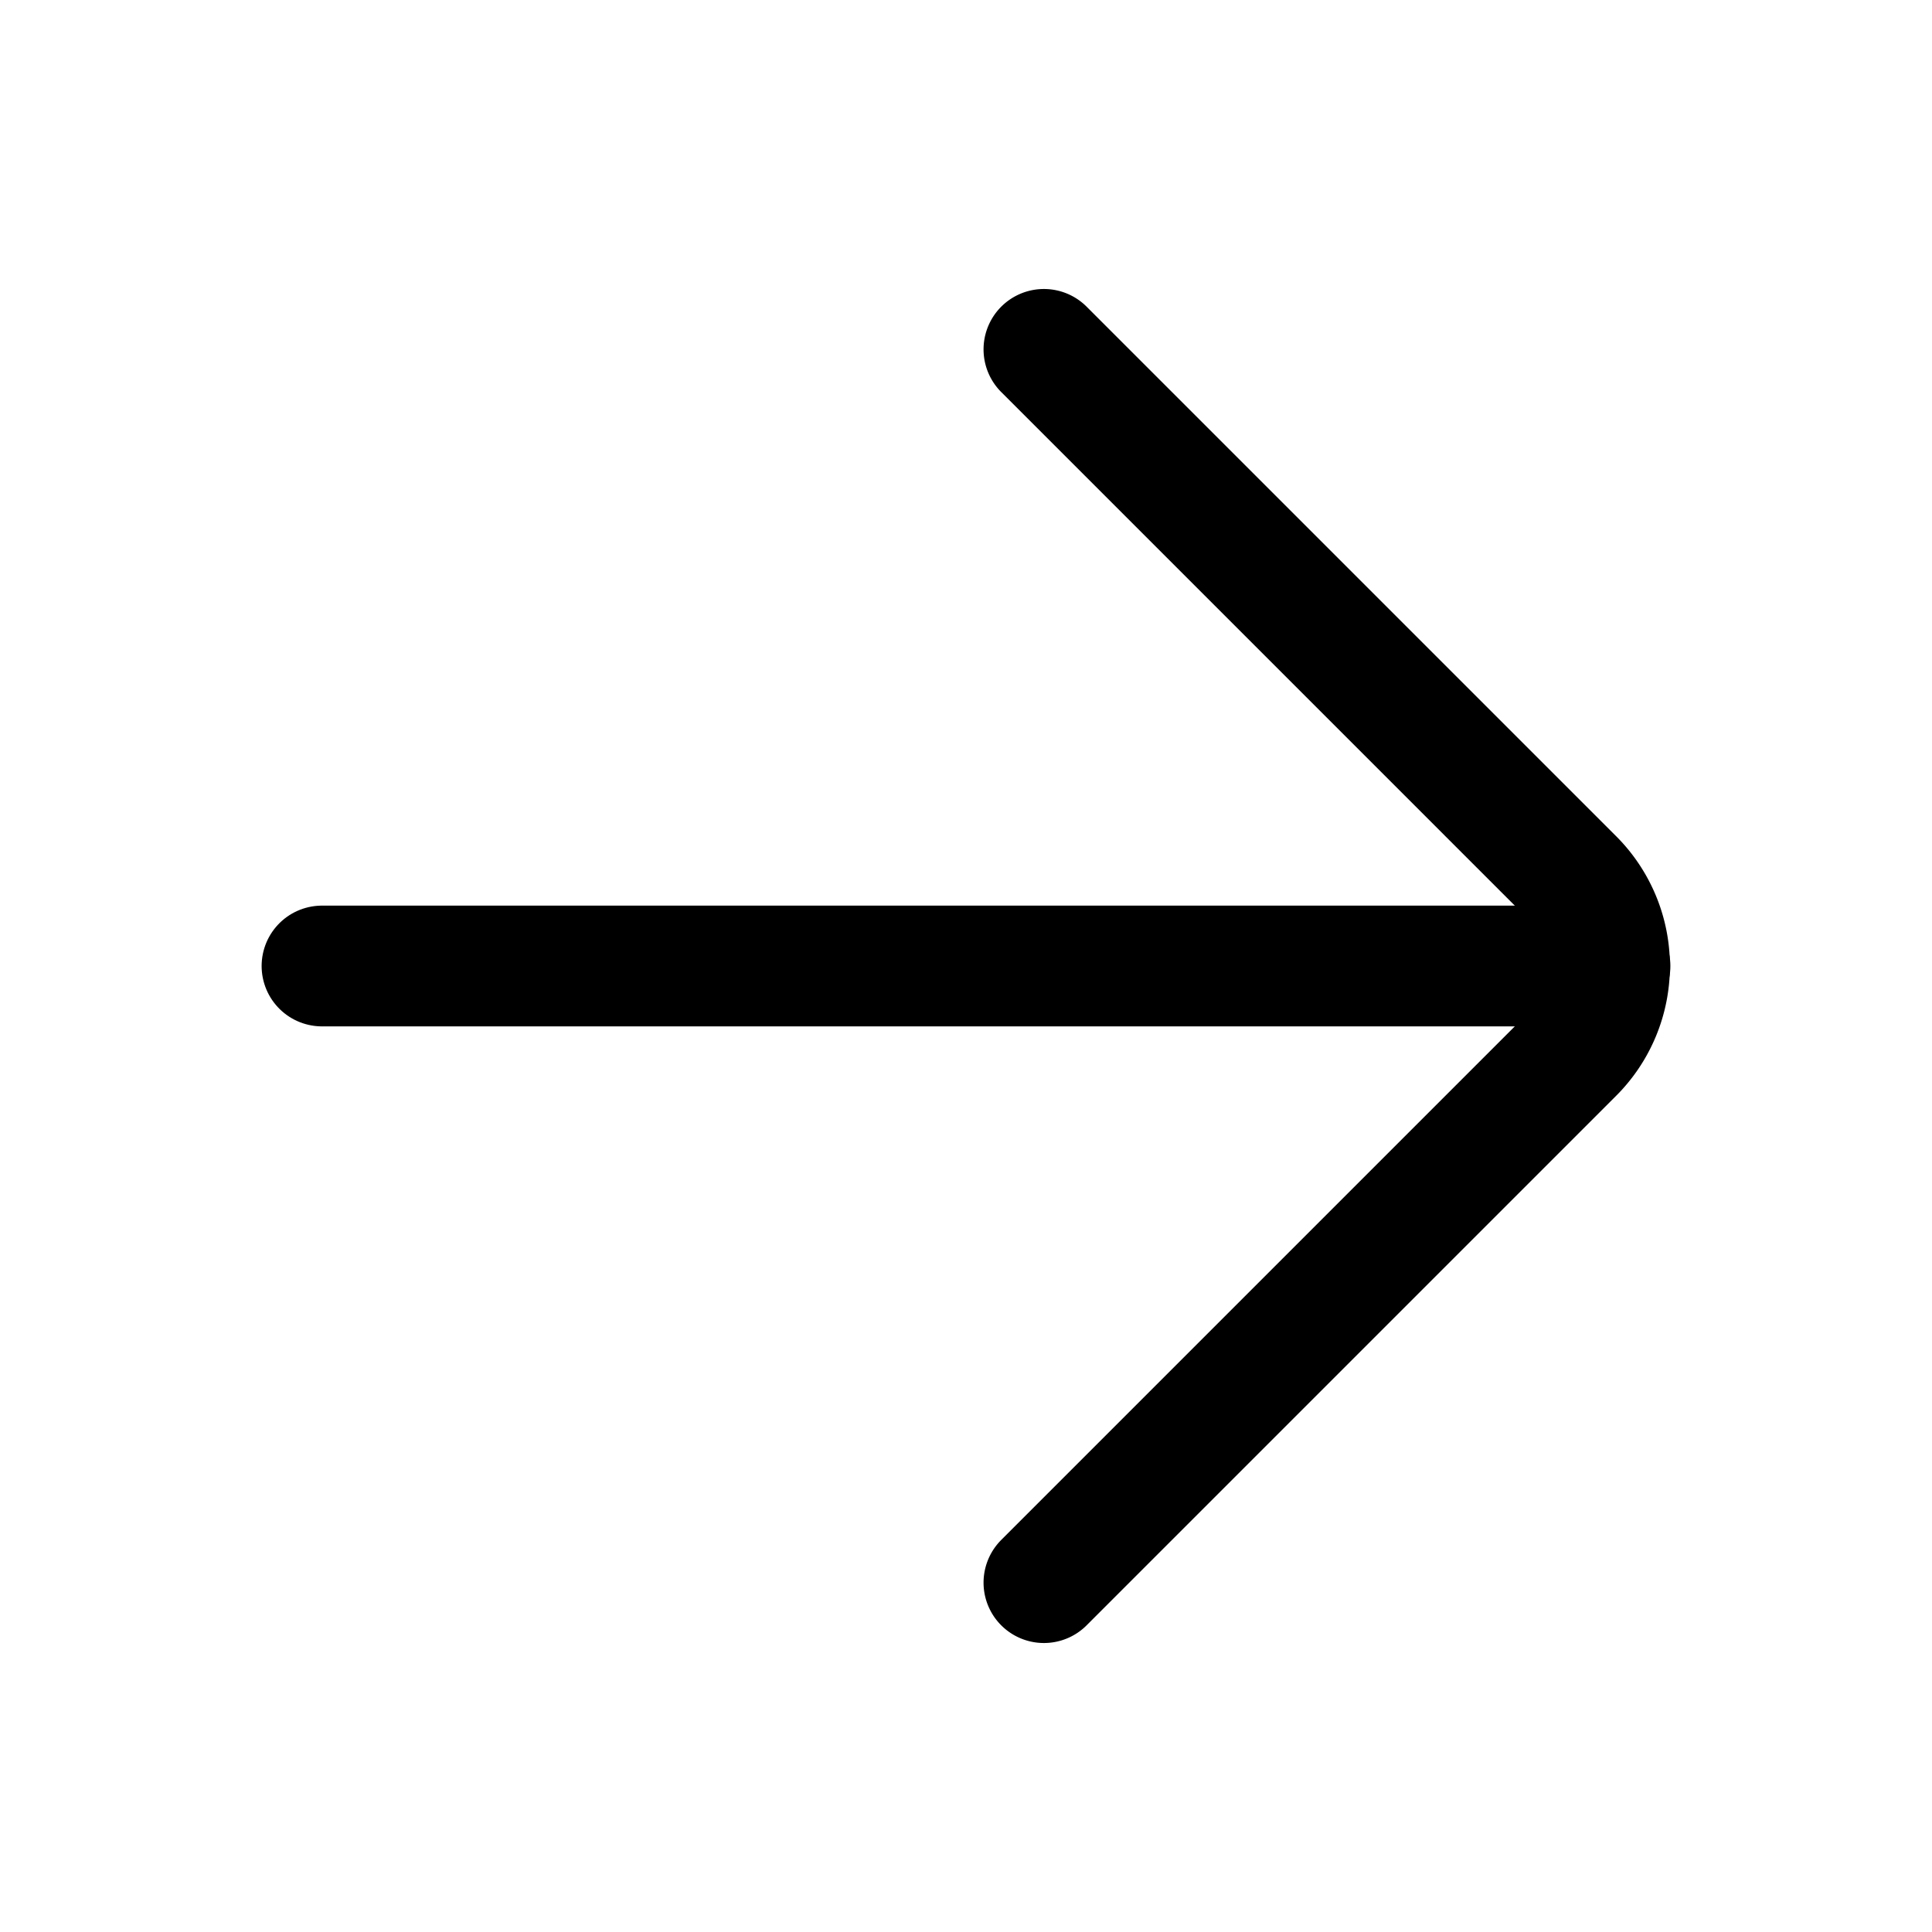
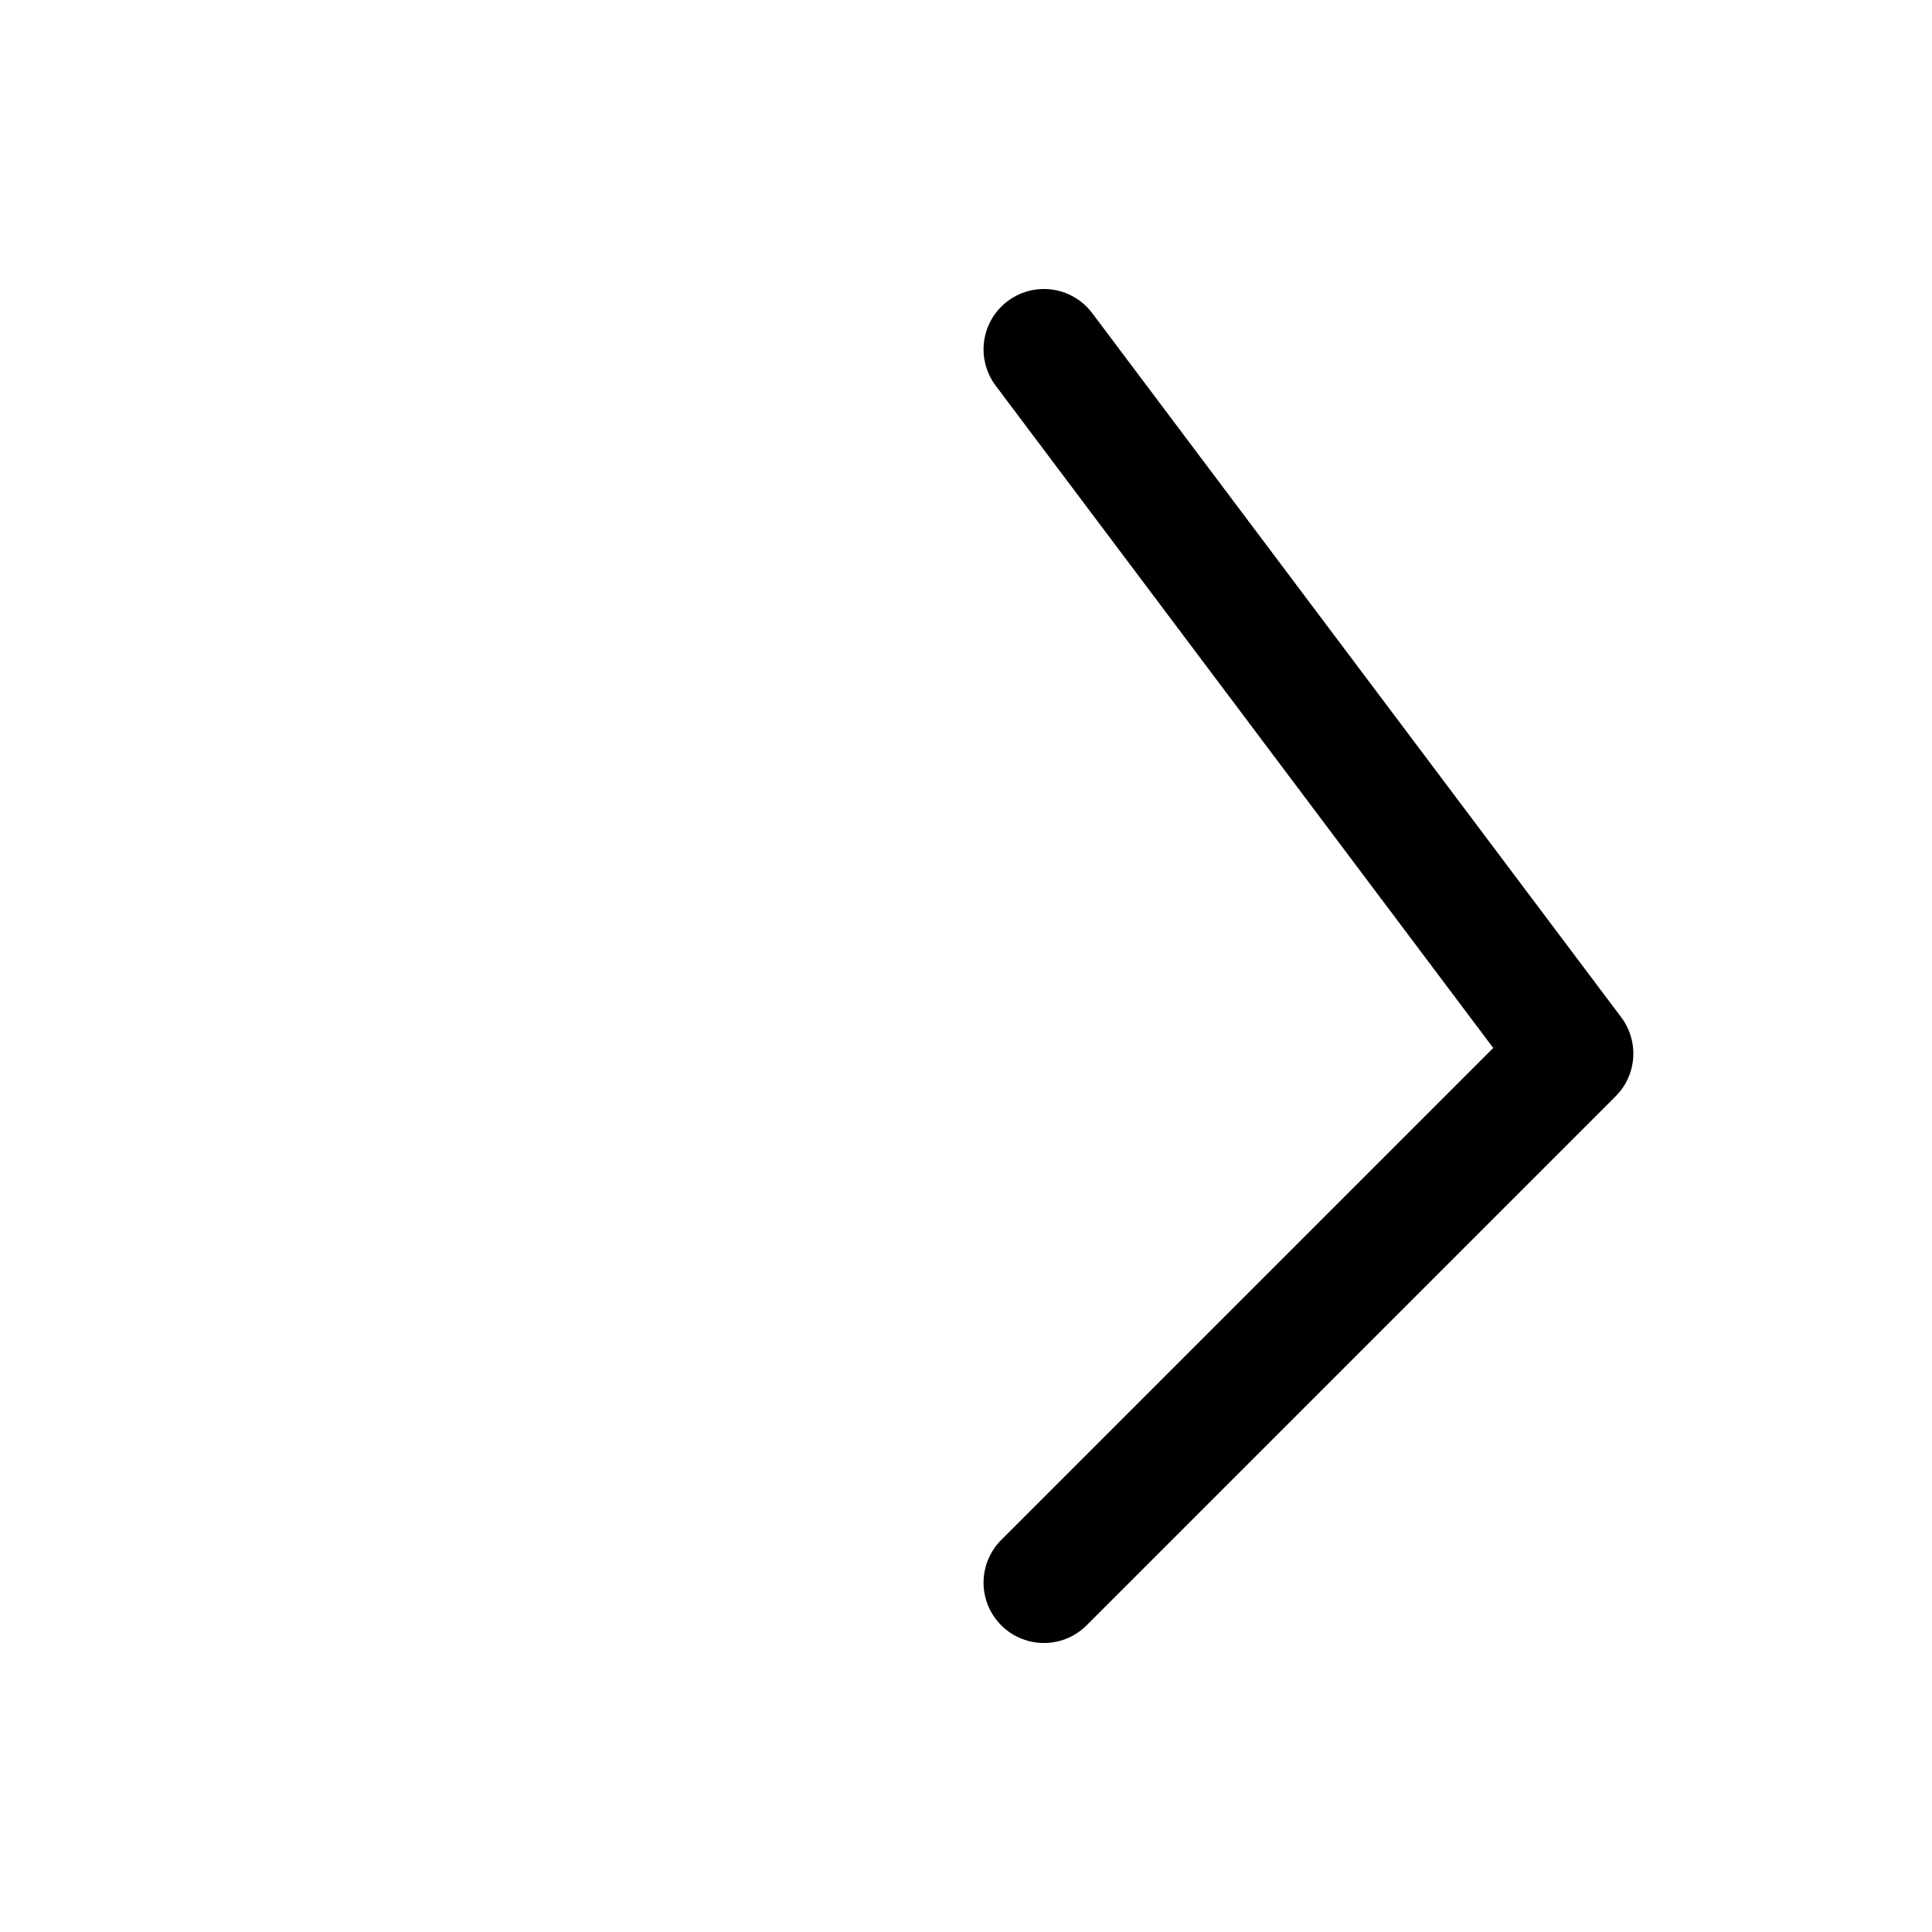
<svg xmlns="http://www.w3.org/2000/svg" width="800" height="800" viewBox="0 0 24 24">
  <g fill="none" stroke="currentColor" stroke-linecap="round" stroke-width="1.5">
-     <path stroke-miterlimit="10" d="M20 12H4" />
-     <path stroke-linejoin="round" d="m12.968 19.66l6.572-6.572a1.53 1.53 0 0 0 0-2.176L12.968 4.34" />
+     <path stroke-linejoin="round" d="m12.968 19.66l6.572-6.572L12.968 4.34" />
  </g>
</svg>